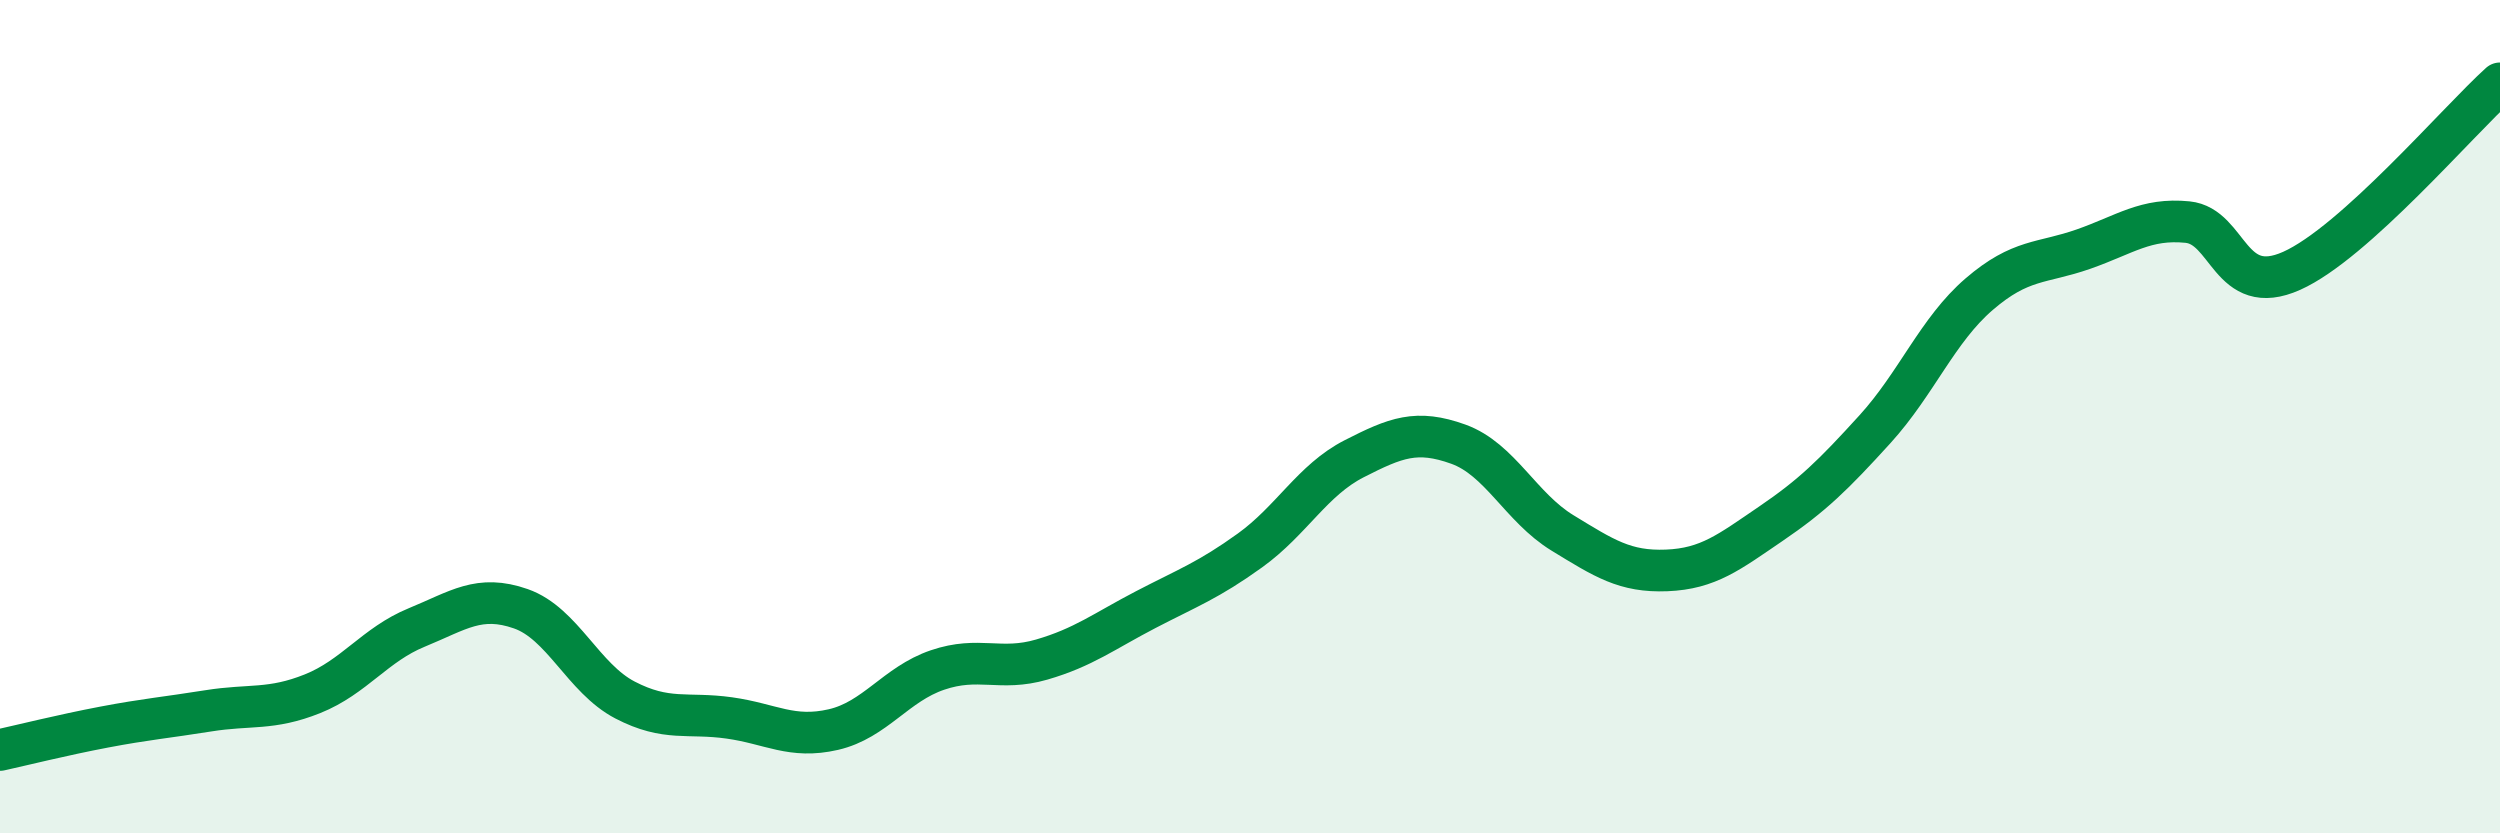
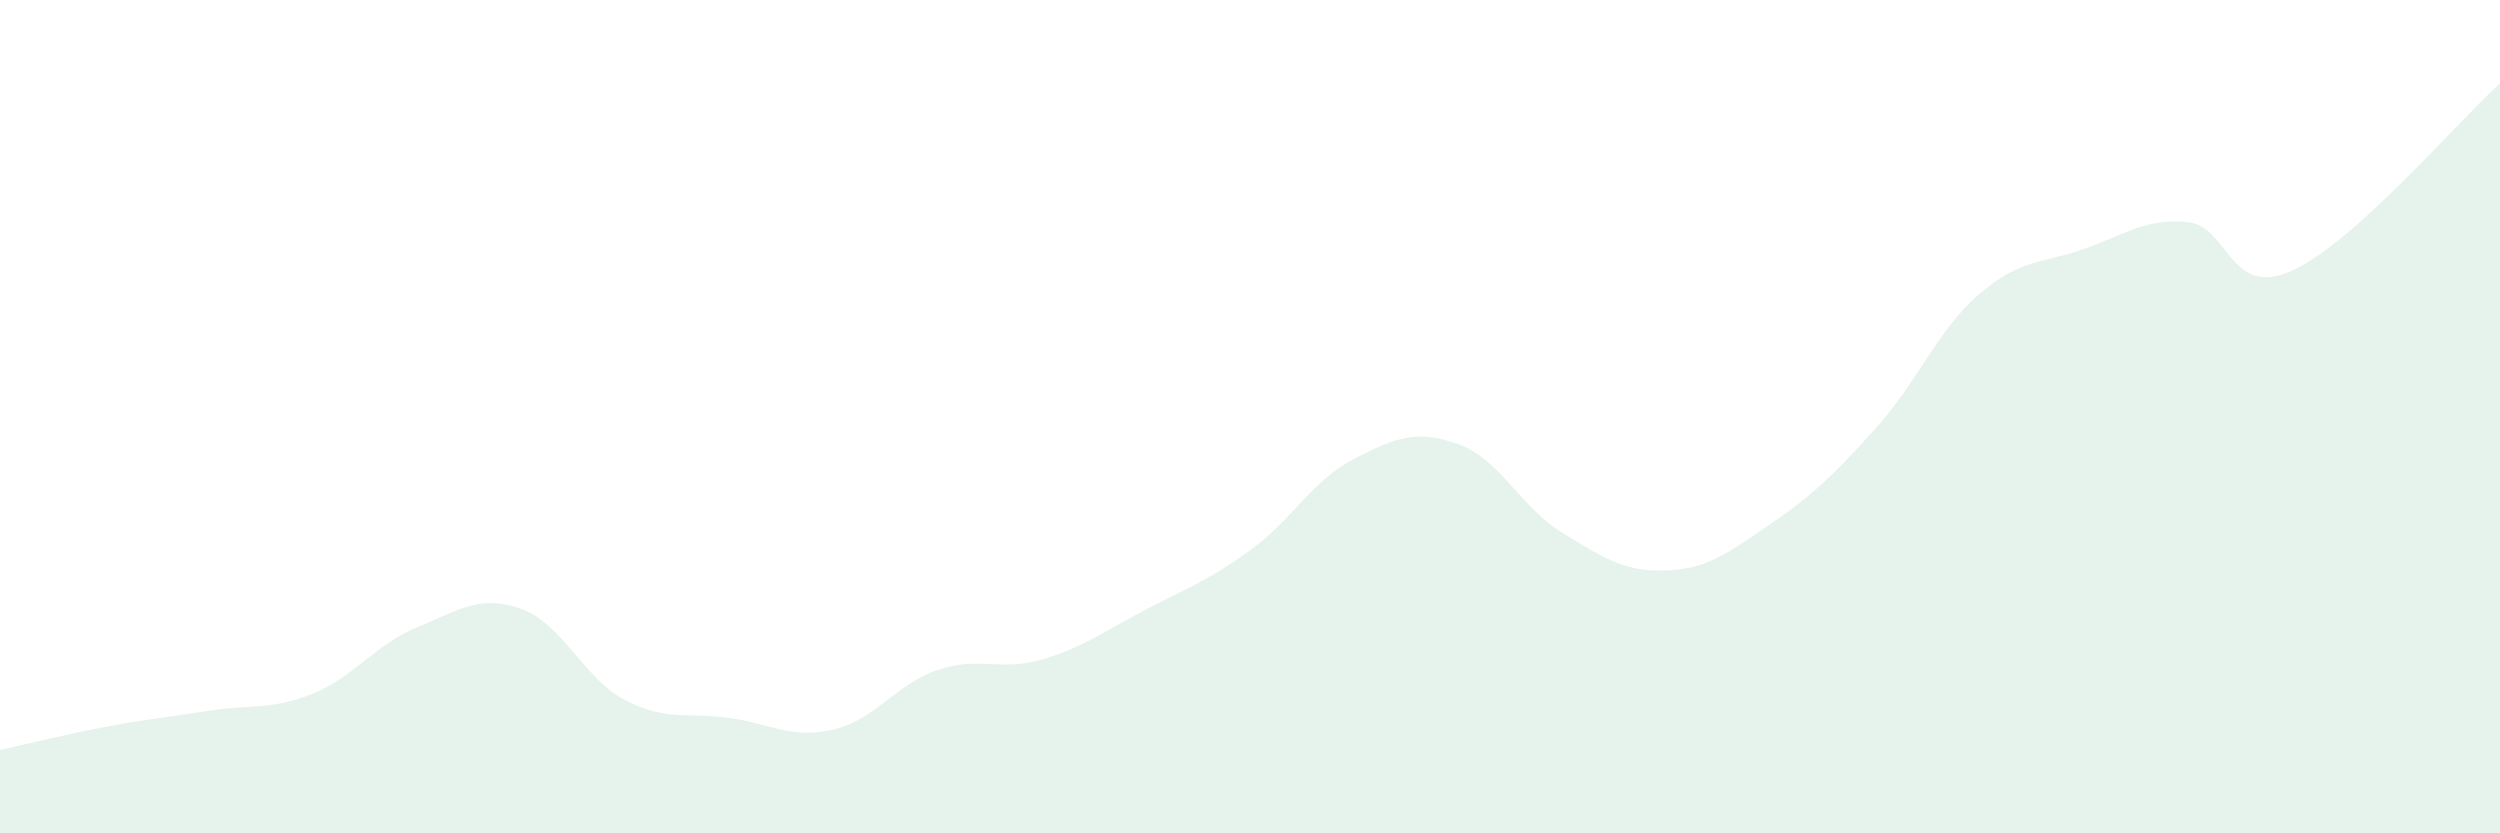
<svg xmlns="http://www.w3.org/2000/svg" width="60" height="20" viewBox="0 0 60 20">
  <path d="M 0,18 C 0.5,17.89 1.5,17.64 2.5,17.45 C 3.5,17.26 4,17.22 5,17.06 C 6,16.9 6.5,17.05 7.5,16.65 C 8.5,16.25 9,15.47 10,15.06 C 11,14.65 11.5,14.26 12.5,14.61 C 13.5,14.96 14,16.28 15,16.8 C 16,17.32 16.5,17.09 17.5,17.23 C 18.5,17.37 19,17.74 20,17.51 C 21,17.28 21.5,16.42 22.5,16.08 C 23.5,15.74 24,16.12 25,15.83 C 26,15.54 26.5,15.15 27.5,14.63 C 28.5,14.11 29,13.93 30,13.21 C 31,12.49 31.5,11.52 32.5,11.01 C 33.5,10.5 34,10.3 35,10.66 C 36,11.02 36.5,12.18 37.5,12.79 C 38.5,13.4 39,13.73 40,13.69 C 41,13.65 41.5,13.25 42.5,12.57 C 43.5,11.89 44,11.4 45,10.3 C 46,9.2 46.5,7.92 47.5,7.06 C 48.5,6.2 49,6.33 50,5.98 C 51,5.63 51.5,5.23 52.5,5.33 C 53.5,5.43 53.5,7.17 55,6.5 C 56.5,5.83 59,2.9 60,2L60 20L0 20Z" fill="#008740" opacity="0.1" stroke-linecap="round" stroke-linejoin="round" />
-   <path d="M 0,18 C 0.5,17.89 1.5,17.64 2.5,17.45 C 3.5,17.26 4,17.22 5,17.06 C 6,16.9 6.5,17.05 7.5,16.65 C 8.5,16.25 9,15.47 10,15.06 C 11,14.65 11.5,14.26 12.5,14.61 C 13.5,14.96 14,16.28 15,16.8 C 16,17.32 16.5,17.09 17.5,17.23 C 18.5,17.37 19,17.74 20,17.51 C 21,17.28 21.5,16.42 22.5,16.08 C 23.5,15.74 24,16.12 25,15.83 C 26,15.54 26.5,15.15 27.5,14.63 C 28.5,14.11 29,13.93 30,13.21 C 31,12.49 31.5,11.52 32.5,11.01 C 33.5,10.5 34,10.3 35,10.66 C 36,11.02 36.5,12.18 37.5,12.79 C 38.5,13.4 39,13.73 40,13.69 C 41,13.65 41.5,13.25 42.5,12.57 C 43.5,11.89 44,11.4 45,10.3 C 46,9.2 46.5,7.92 47.5,7.06 C 48.5,6.2 49,6.33 50,5.98 C 51,5.63 51.5,5.23 52.5,5.33 C 53.5,5.43 53.5,7.17 55,6.5 C 56.5,5.83 59,2.9 60,2" stroke="#008740" stroke-width="1" fill="none" stroke-linecap="round" stroke-linejoin="round" />
</svg>